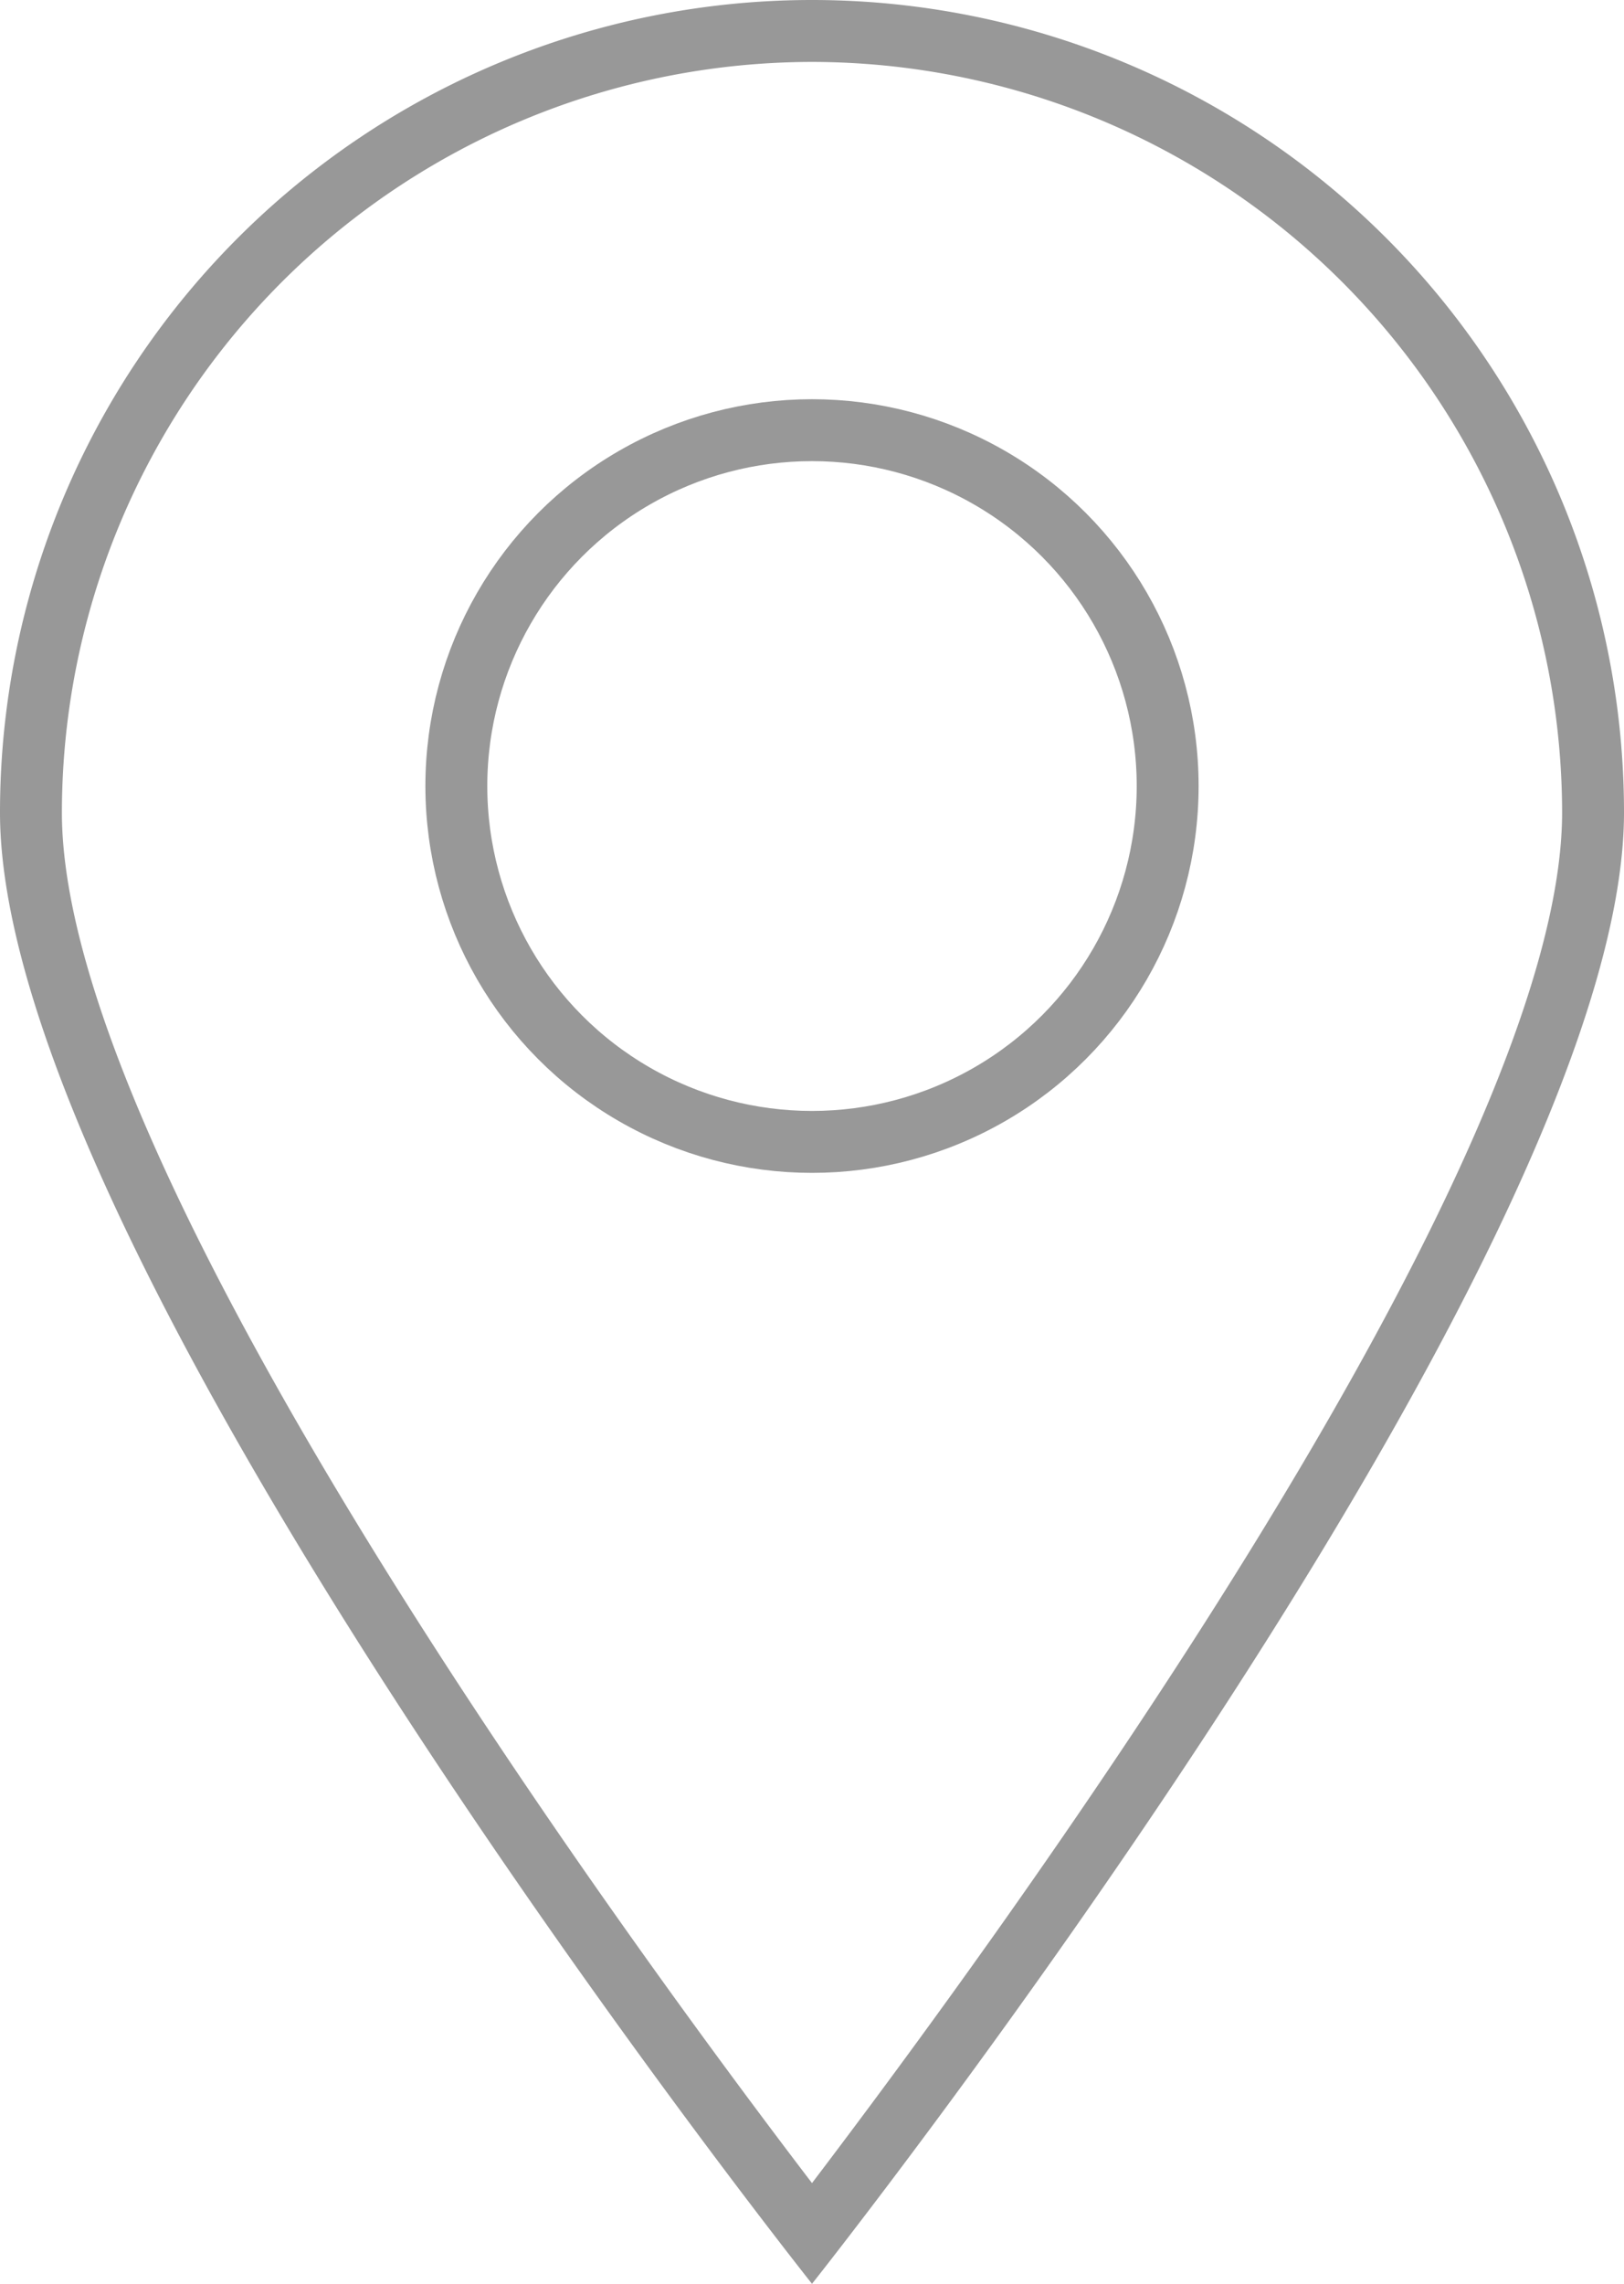
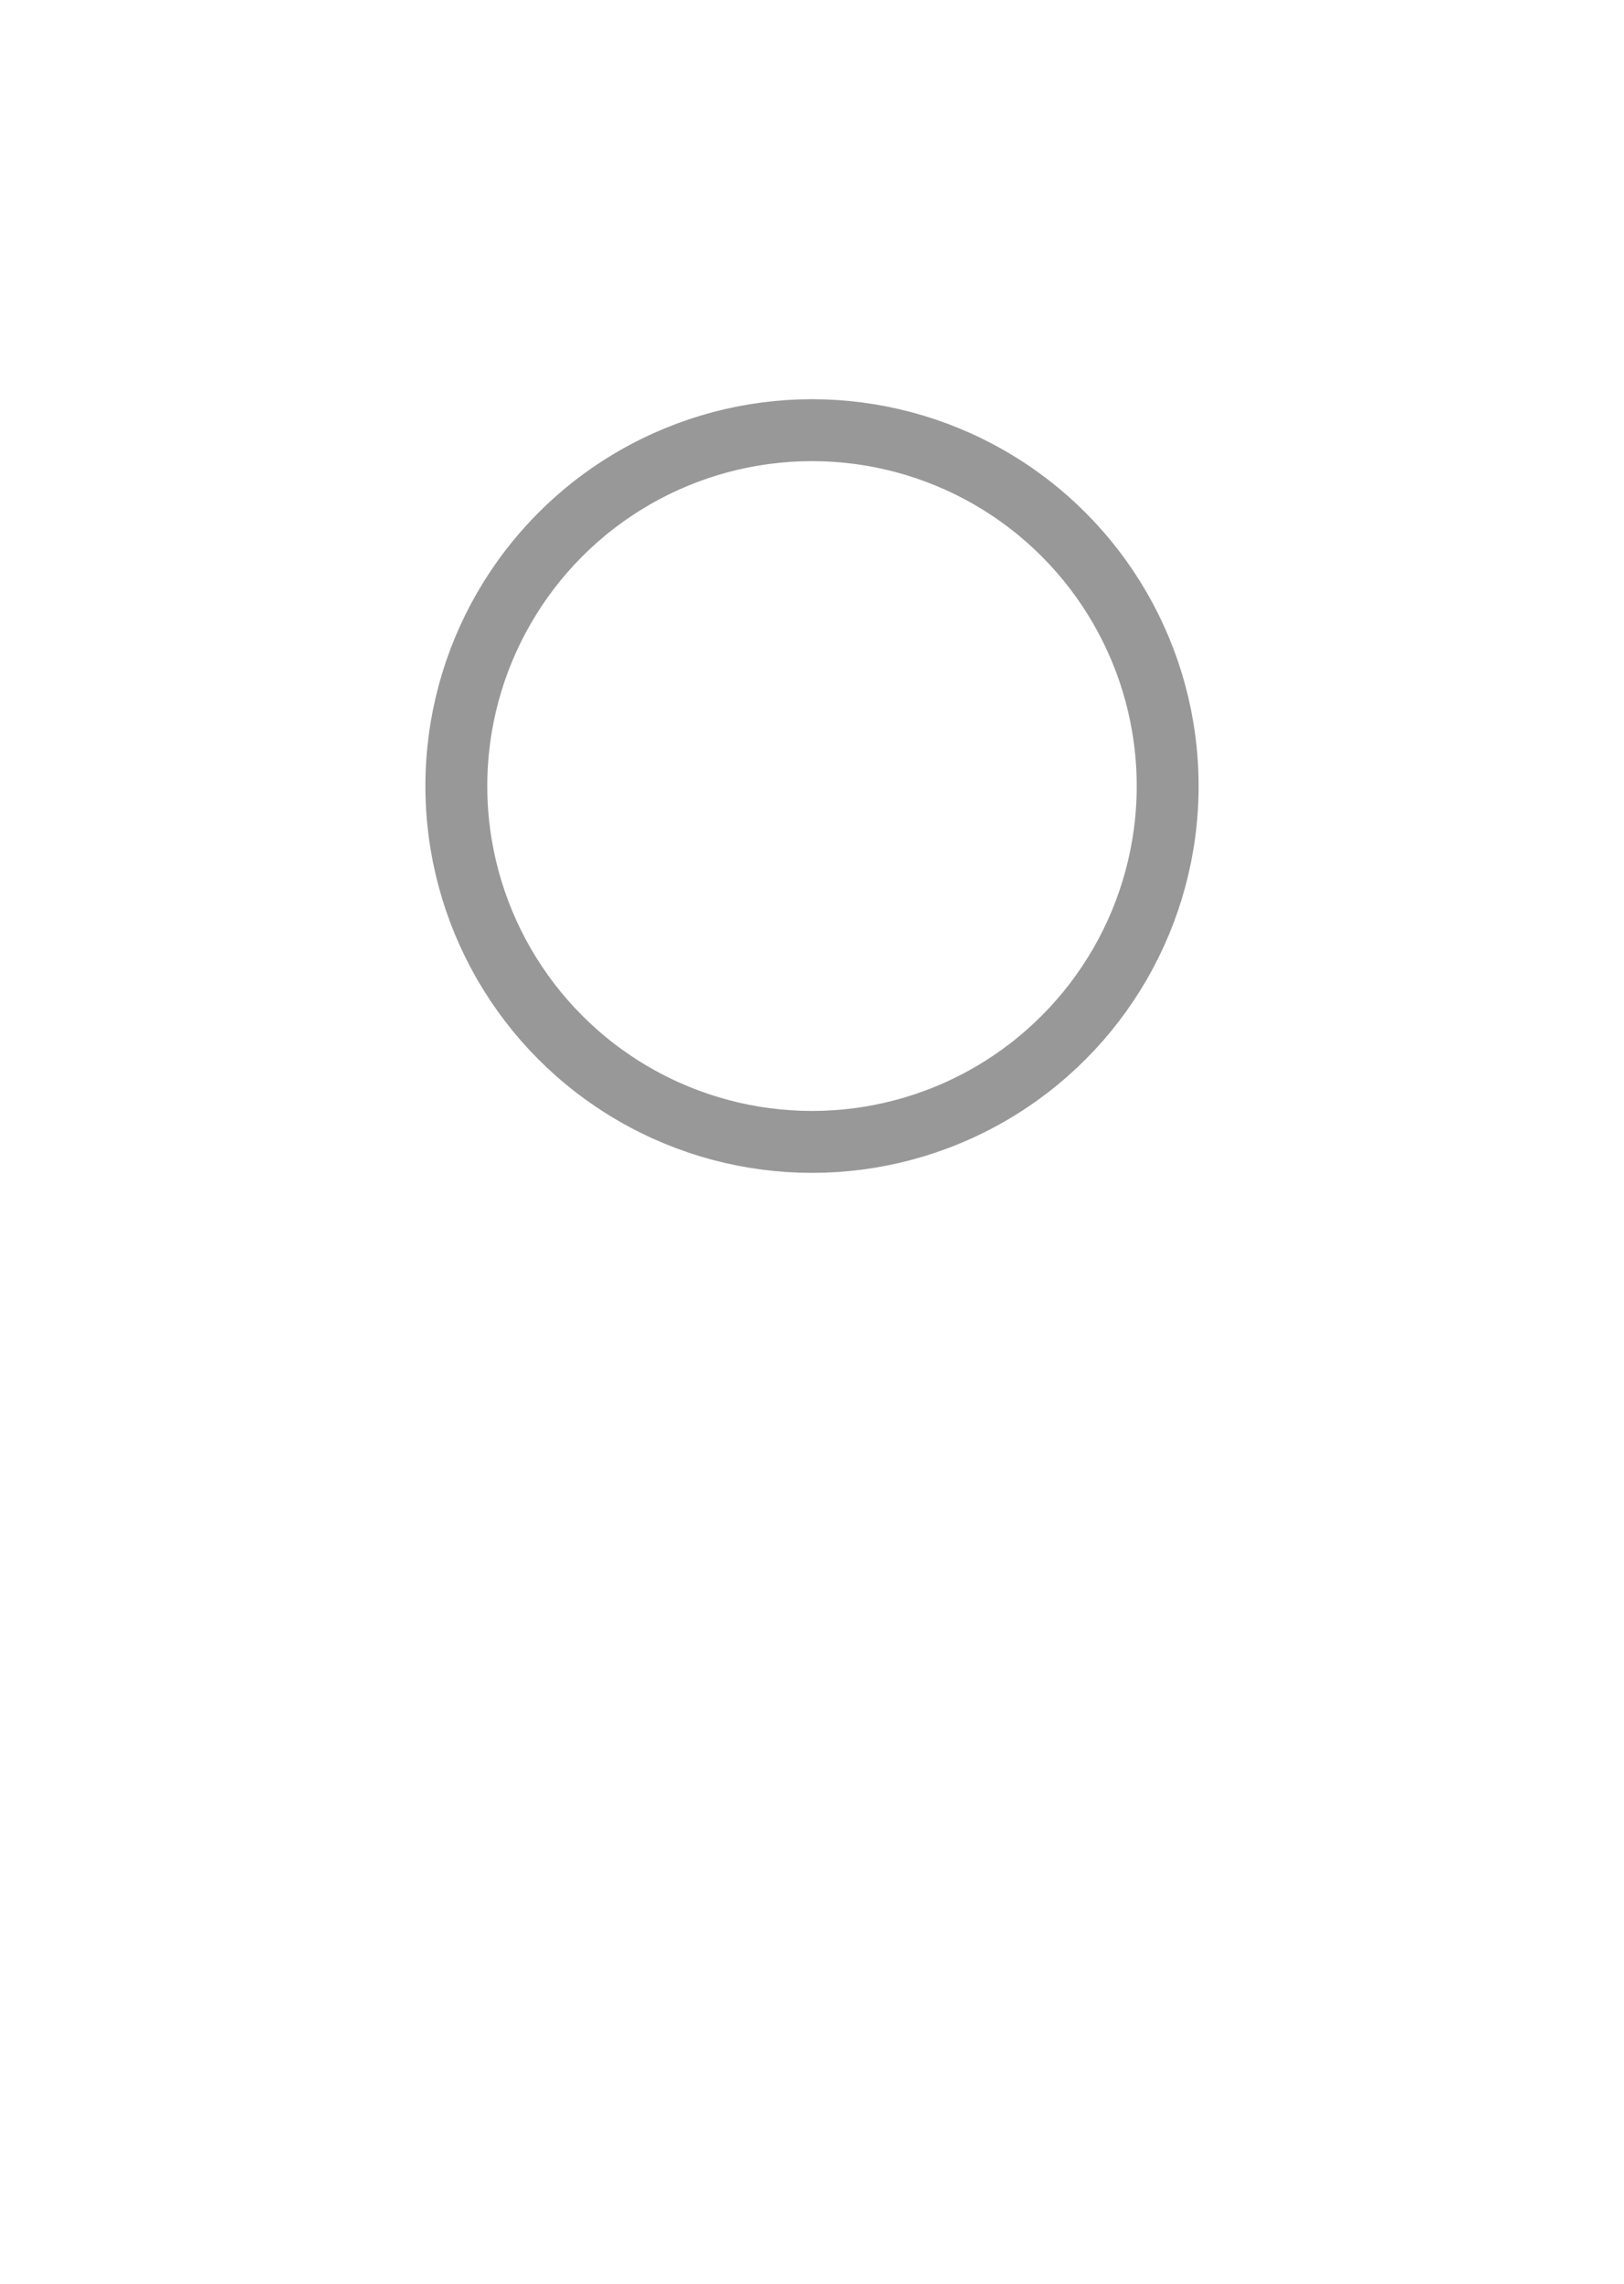
<svg xmlns="http://www.w3.org/2000/svg" id="Ebene_1" data-name="Ebene 1" viewBox="0 0 19.68 27.66">
  <defs>
    <style>.cls-1{fill:#989898;}.cls-2{fill:none;stroke:#989898;stroke-miterlimit:10;stroke-width:0.75px;}</style>
  </defs>
  <title>Icons_Hyperpulse_Website</title>
-   <path class="cls-1" d="M9.84.75a9.1,9.1,0,0,1,9.09,9.09c0,4.37-7,13.85-9.09,16.6C7.74,23.69.75,14.21.75,9.84A9.1,9.1,0,0,1,9.84.75m0-.75A9.84,9.84,0,0,0,0,9.84c0,5.44,9.84,17.82,9.84,17.82s9.84-12.39,9.84-17.82A9.84,9.84,0,0,0,9.84,0Z" />
  <circle class="cls-2" cx="9.84" cy="9.52" r="4.31" />
</svg>